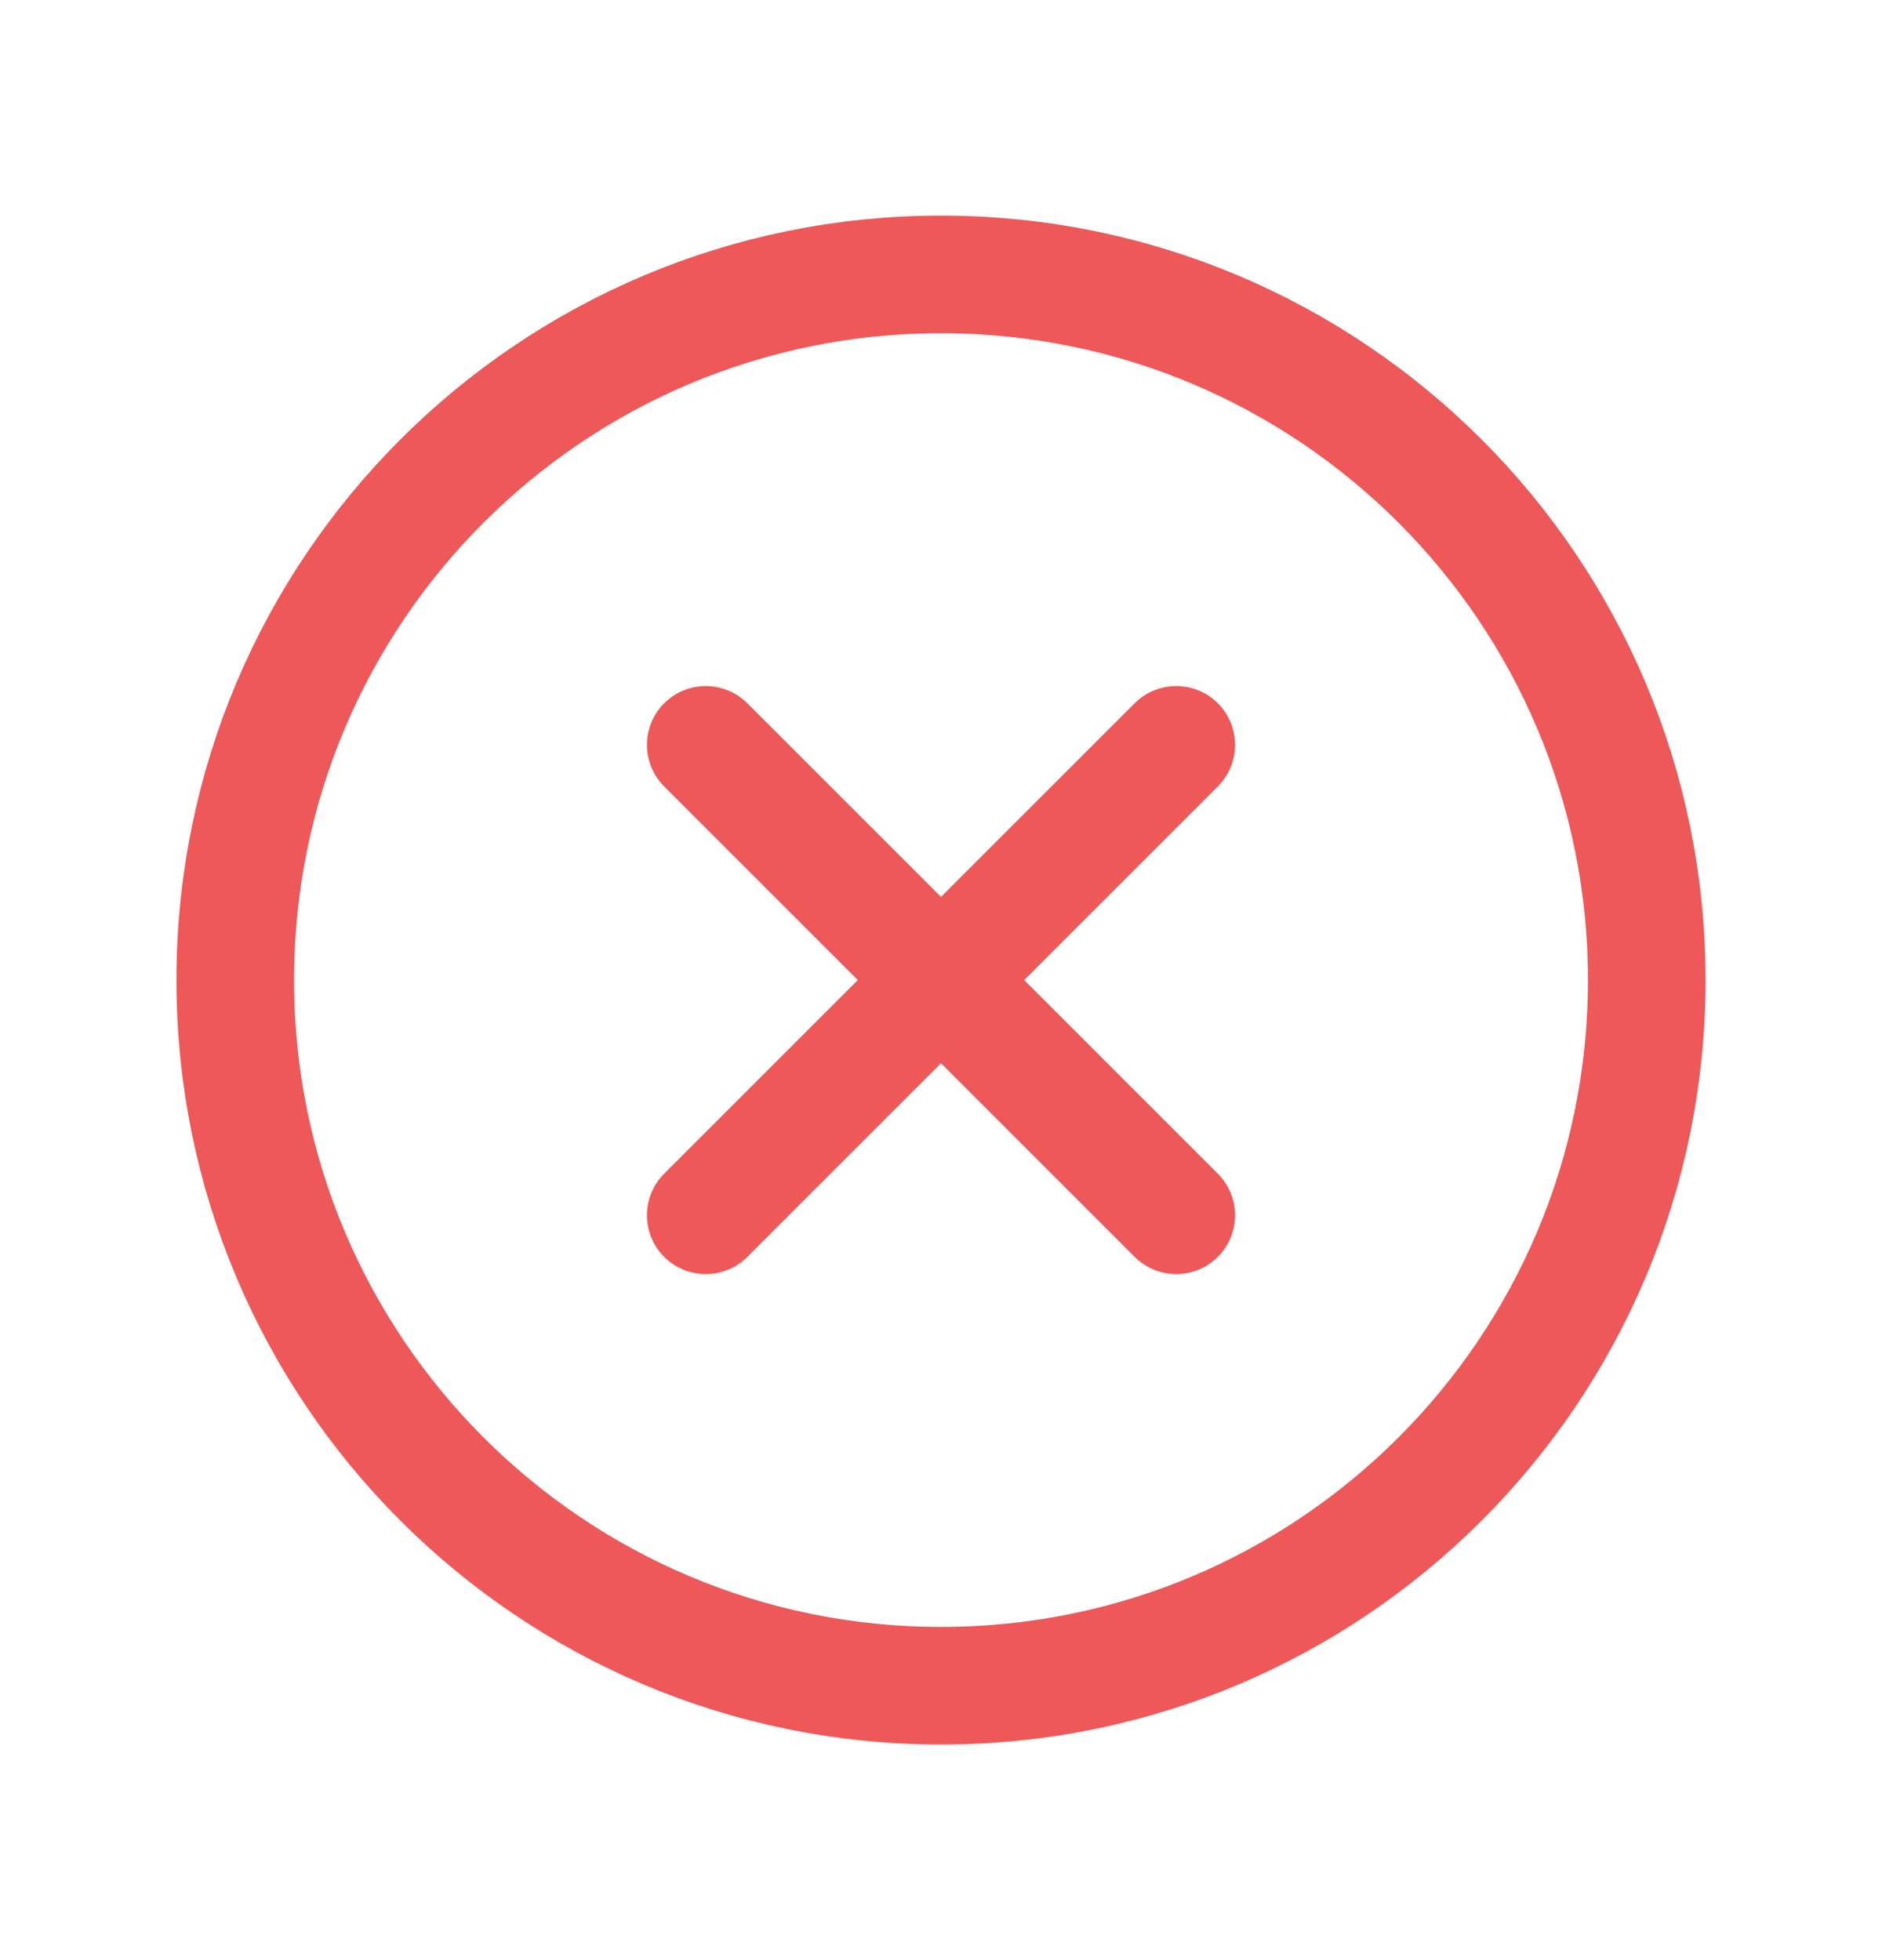
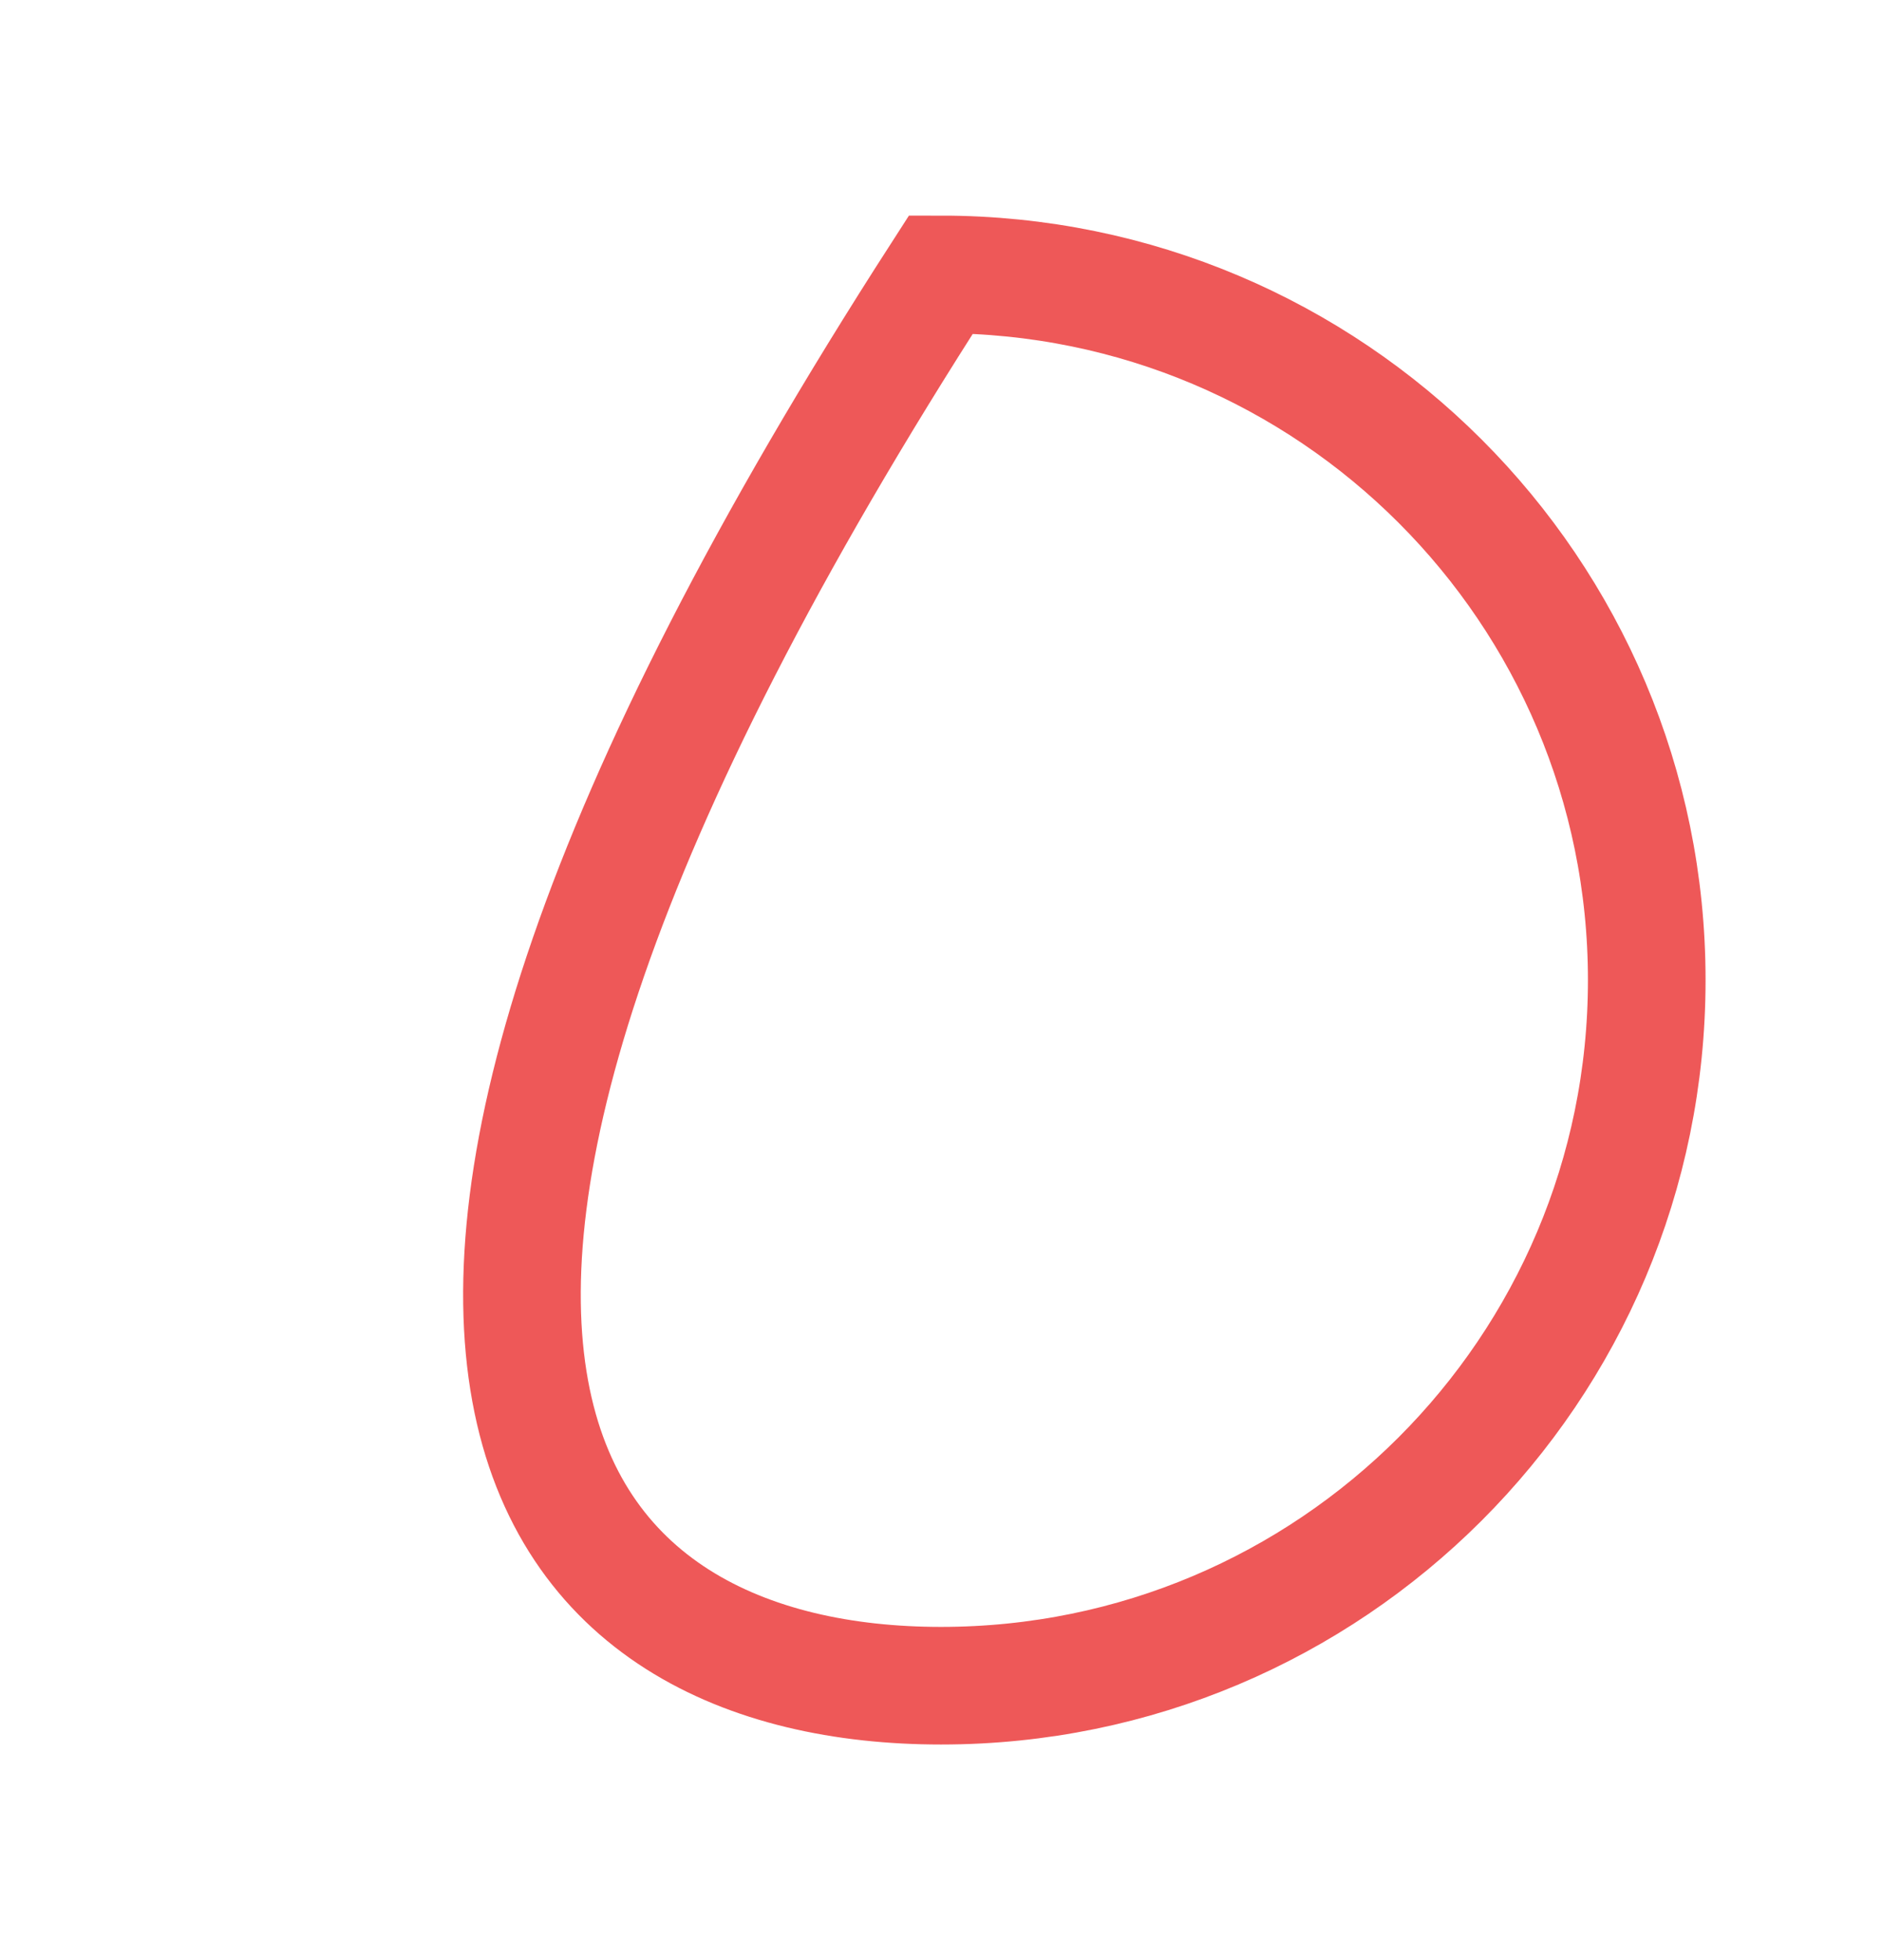
<svg xmlns="http://www.w3.org/2000/svg" width="24" height="25" viewBox="0 0 24 25" fill="none">
-   <path d="M12 21.5C16.971 21.5 21 17.471 21 12.5C21 7.529 16.971 3.5 12 3.5C7.029 3.5 3 7.529 3 12.5C3 17.471 7.029 21.5 12 21.5Z" stroke="#EE5858" stroke-width="1.5" stroke-miterlimit="10" />
-   <path d="M15 9.5L9 15.5" stroke="#EE5858" stroke-width="1.5" stroke-linecap="round" stroke-linejoin="round" />
-   <path d="M15 15.5L9 9.5" stroke="#EE5858" stroke-width="1.5" stroke-linecap="round" stroke-linejoin="round" />
+   <path d="M12 21.5C16.971 21.5 21 17.471 21 12.5C21 7.529 16.971 3.5 12 3.5C3 17.471 7.029 21.5 12 21.5Z" stroke="#EE5858" stroke-width="1.5" stroke-miterlimit="10" />
</svg>